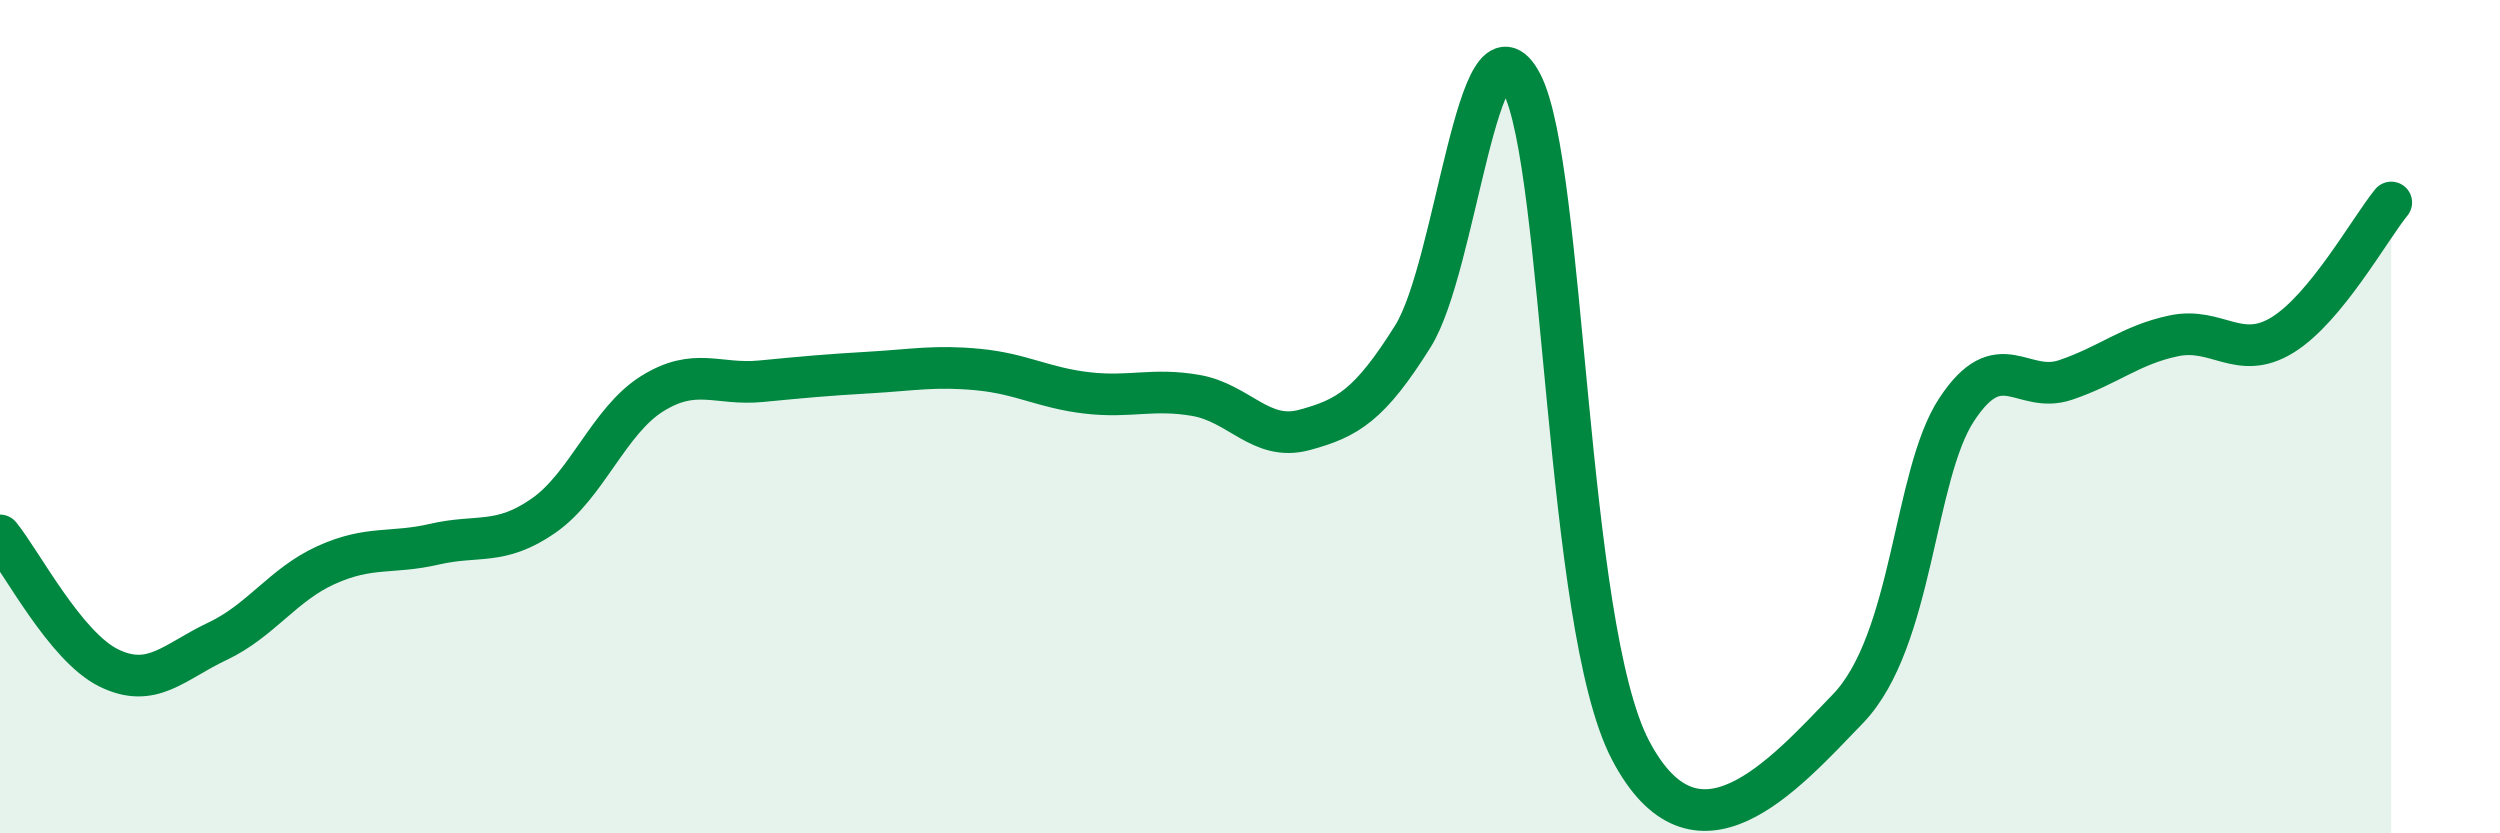
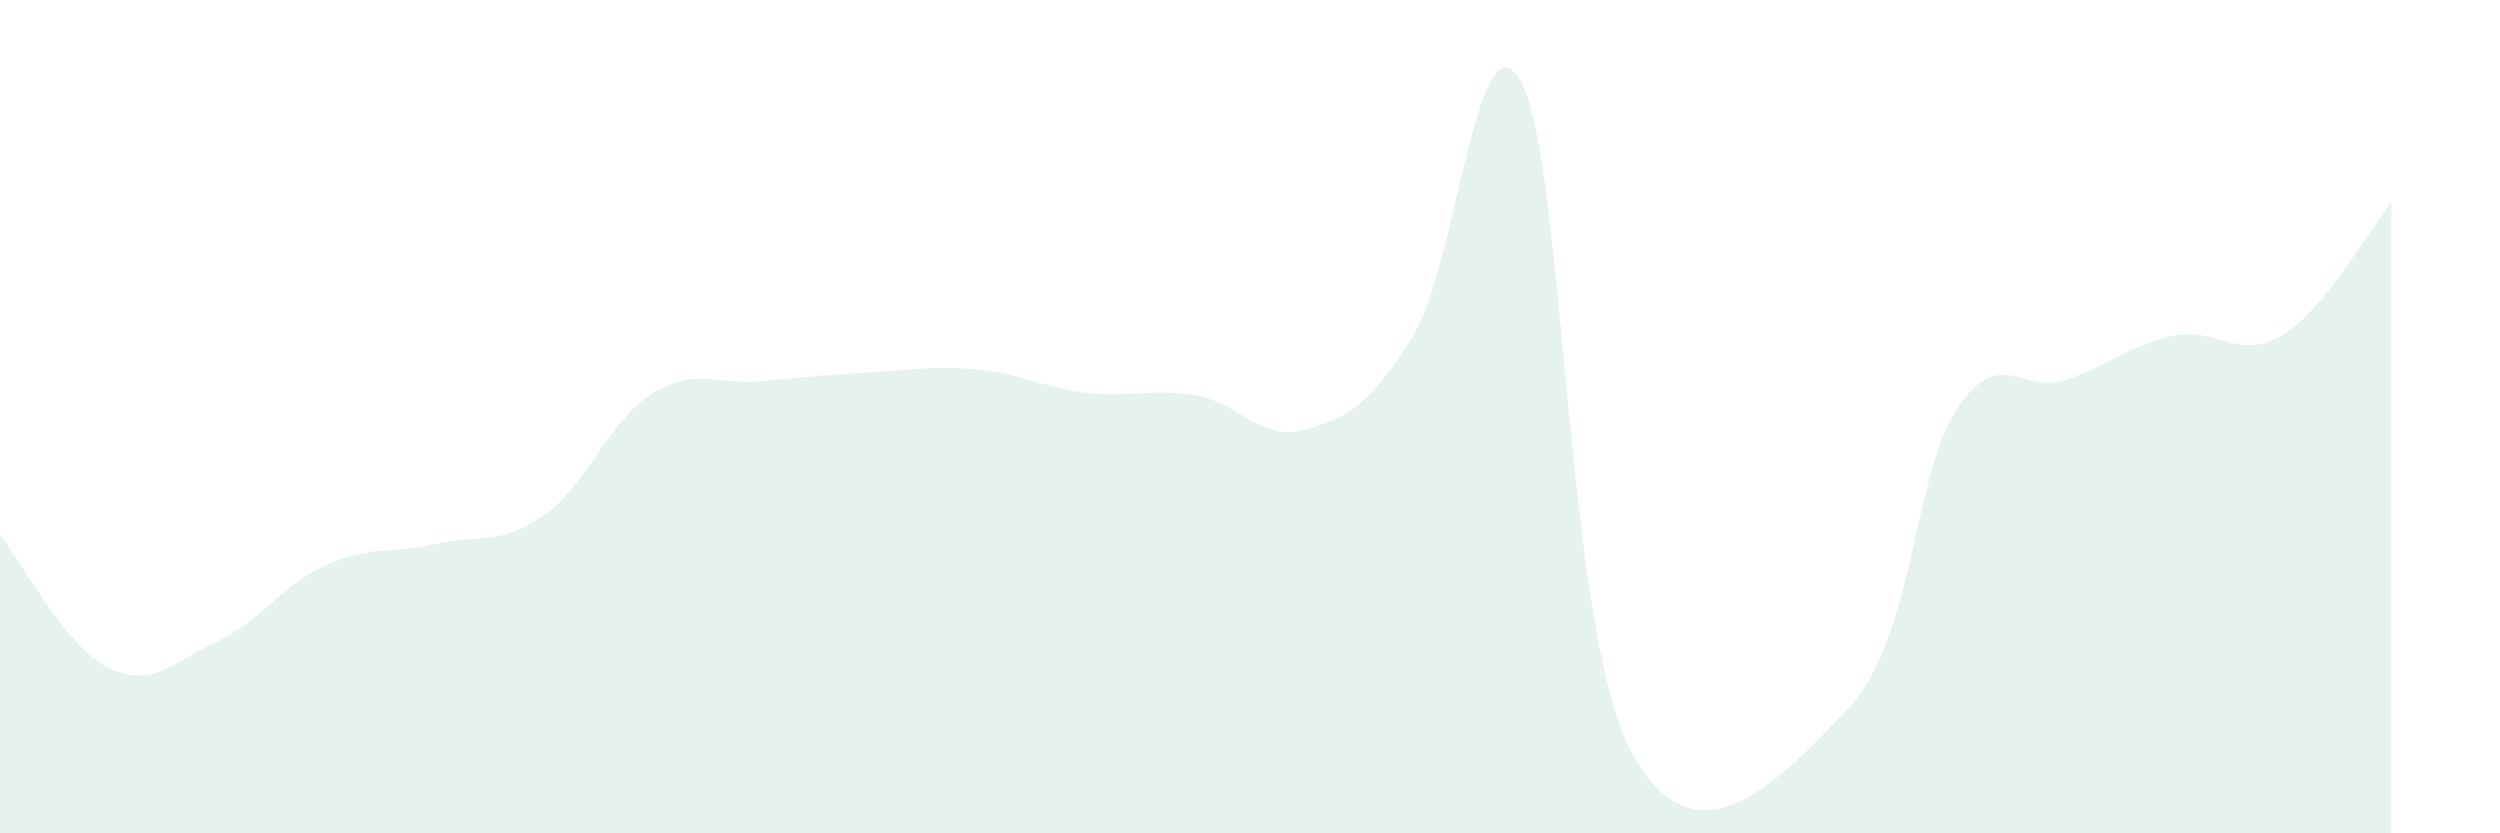
<svg xmlns="http://www.w3.org/2000/svg" width="60" height="20" viewBox="0 0 60 20">
  <path d="M 0,12.85 C 0.52,13.49 1.57,15.52 2.61,16.03 C 3.65,16.54 4.18,15.88 5.22,15.39 C 6.26,14.9 6.79,14.03 7.83,13.56 C 8.87,13.09 9.39,13.3 10.43,13.06 C 11.47,12.82 12,13.1 13.04,12.38 C 14.08,11.66 14.61,10.1 15.65,9.45 C 16.69,8.8 17.22,9.25 18.26,9.15 C 19.3,9.05 19.83,9 20.87,8.94 C 21.91,8.88 22.44,8.77 23.48,8.87 C 24.52,8.97 25.05,9.31 26.09,9.43 C 27.13,9.55 27.66,9.31 28.7,9.49 C 29.74,9.67 30.26,10.6 31.3,10.32 C 32.34,10.04 32.87,9.73 33.91,8.07 C 34.95,6.41 35.48,0.01 36.52,2 C 37.56,3.99 37.56,15 39.13,18 C 40.7,21 42.78,18.64 44.35,17.01 C 45.92,15.38 45.92,11.41 46.96,9.83 C 48,8.25 48.53,9.47 49.57,9.12 C 50.61,8.77 51.13,8.28 52.17,8.06 C 53.21,7.84 53.74,8.68 54.78,8.04 C 55.82,7.4 56.87,5.5 57.39,4.86L57.39 20L0 20Z" fill="#008740" opacity="0.1" stroke-linecap="round" stroke-linejoin="round" />
-   <path d="M 0,12.85 C 0.52,13.49 1.57,15.52 2.61,16.03 C 3.65,16.54 4.18,15.88 5.22,15.39 C 6.26,14.9 6.79,14.03 7.83,13.56 C 8.87,13.09 9.39,13.3 10.43,13.06 C 11.47,12.82 12,13.1 13.04,12.38 C 14.08,11.66 14.61,10.1 15.65,9.45 C 16.69,8.8 17.22,9.25 18.26,9.15 C 19.3,9.05 19.83,9 20.87,8.94 C 21.91,8.88 22.44,8.77 23.48,8.87 C 24.52,8.97 25.05,9.31 26.09,9.43 C 27.13,9.55 27.66,9.31 28.7,9.49 C 29.74,9.67 30.26,10.6 31.3,10.32 C 32.34,10.04 32.87,9.73 33.91,8.07 C 34.95,6.41 35.48,0.01 36.52,2 C 37.56,3.99 37.56,15 39.13,18 C 40.7,21 42.78,18.64 44.35,17.01 C 45.92,15.38 45.92,11.41 46.96,9.83 C 48,8.25 48.53,9.47 49.57,9.12 C 50.61,8.77 51.13,8.28 52.17,8.06 C 53.21,7.84 53.74,8.68 54.78,8.04 C 55.82,7.4 56.87,5.5 57.39,4.86" stroke="#008740" stroke-width="1" fill="none" stroke-linecap="round" stroke-linejoin="round" />
</svg>